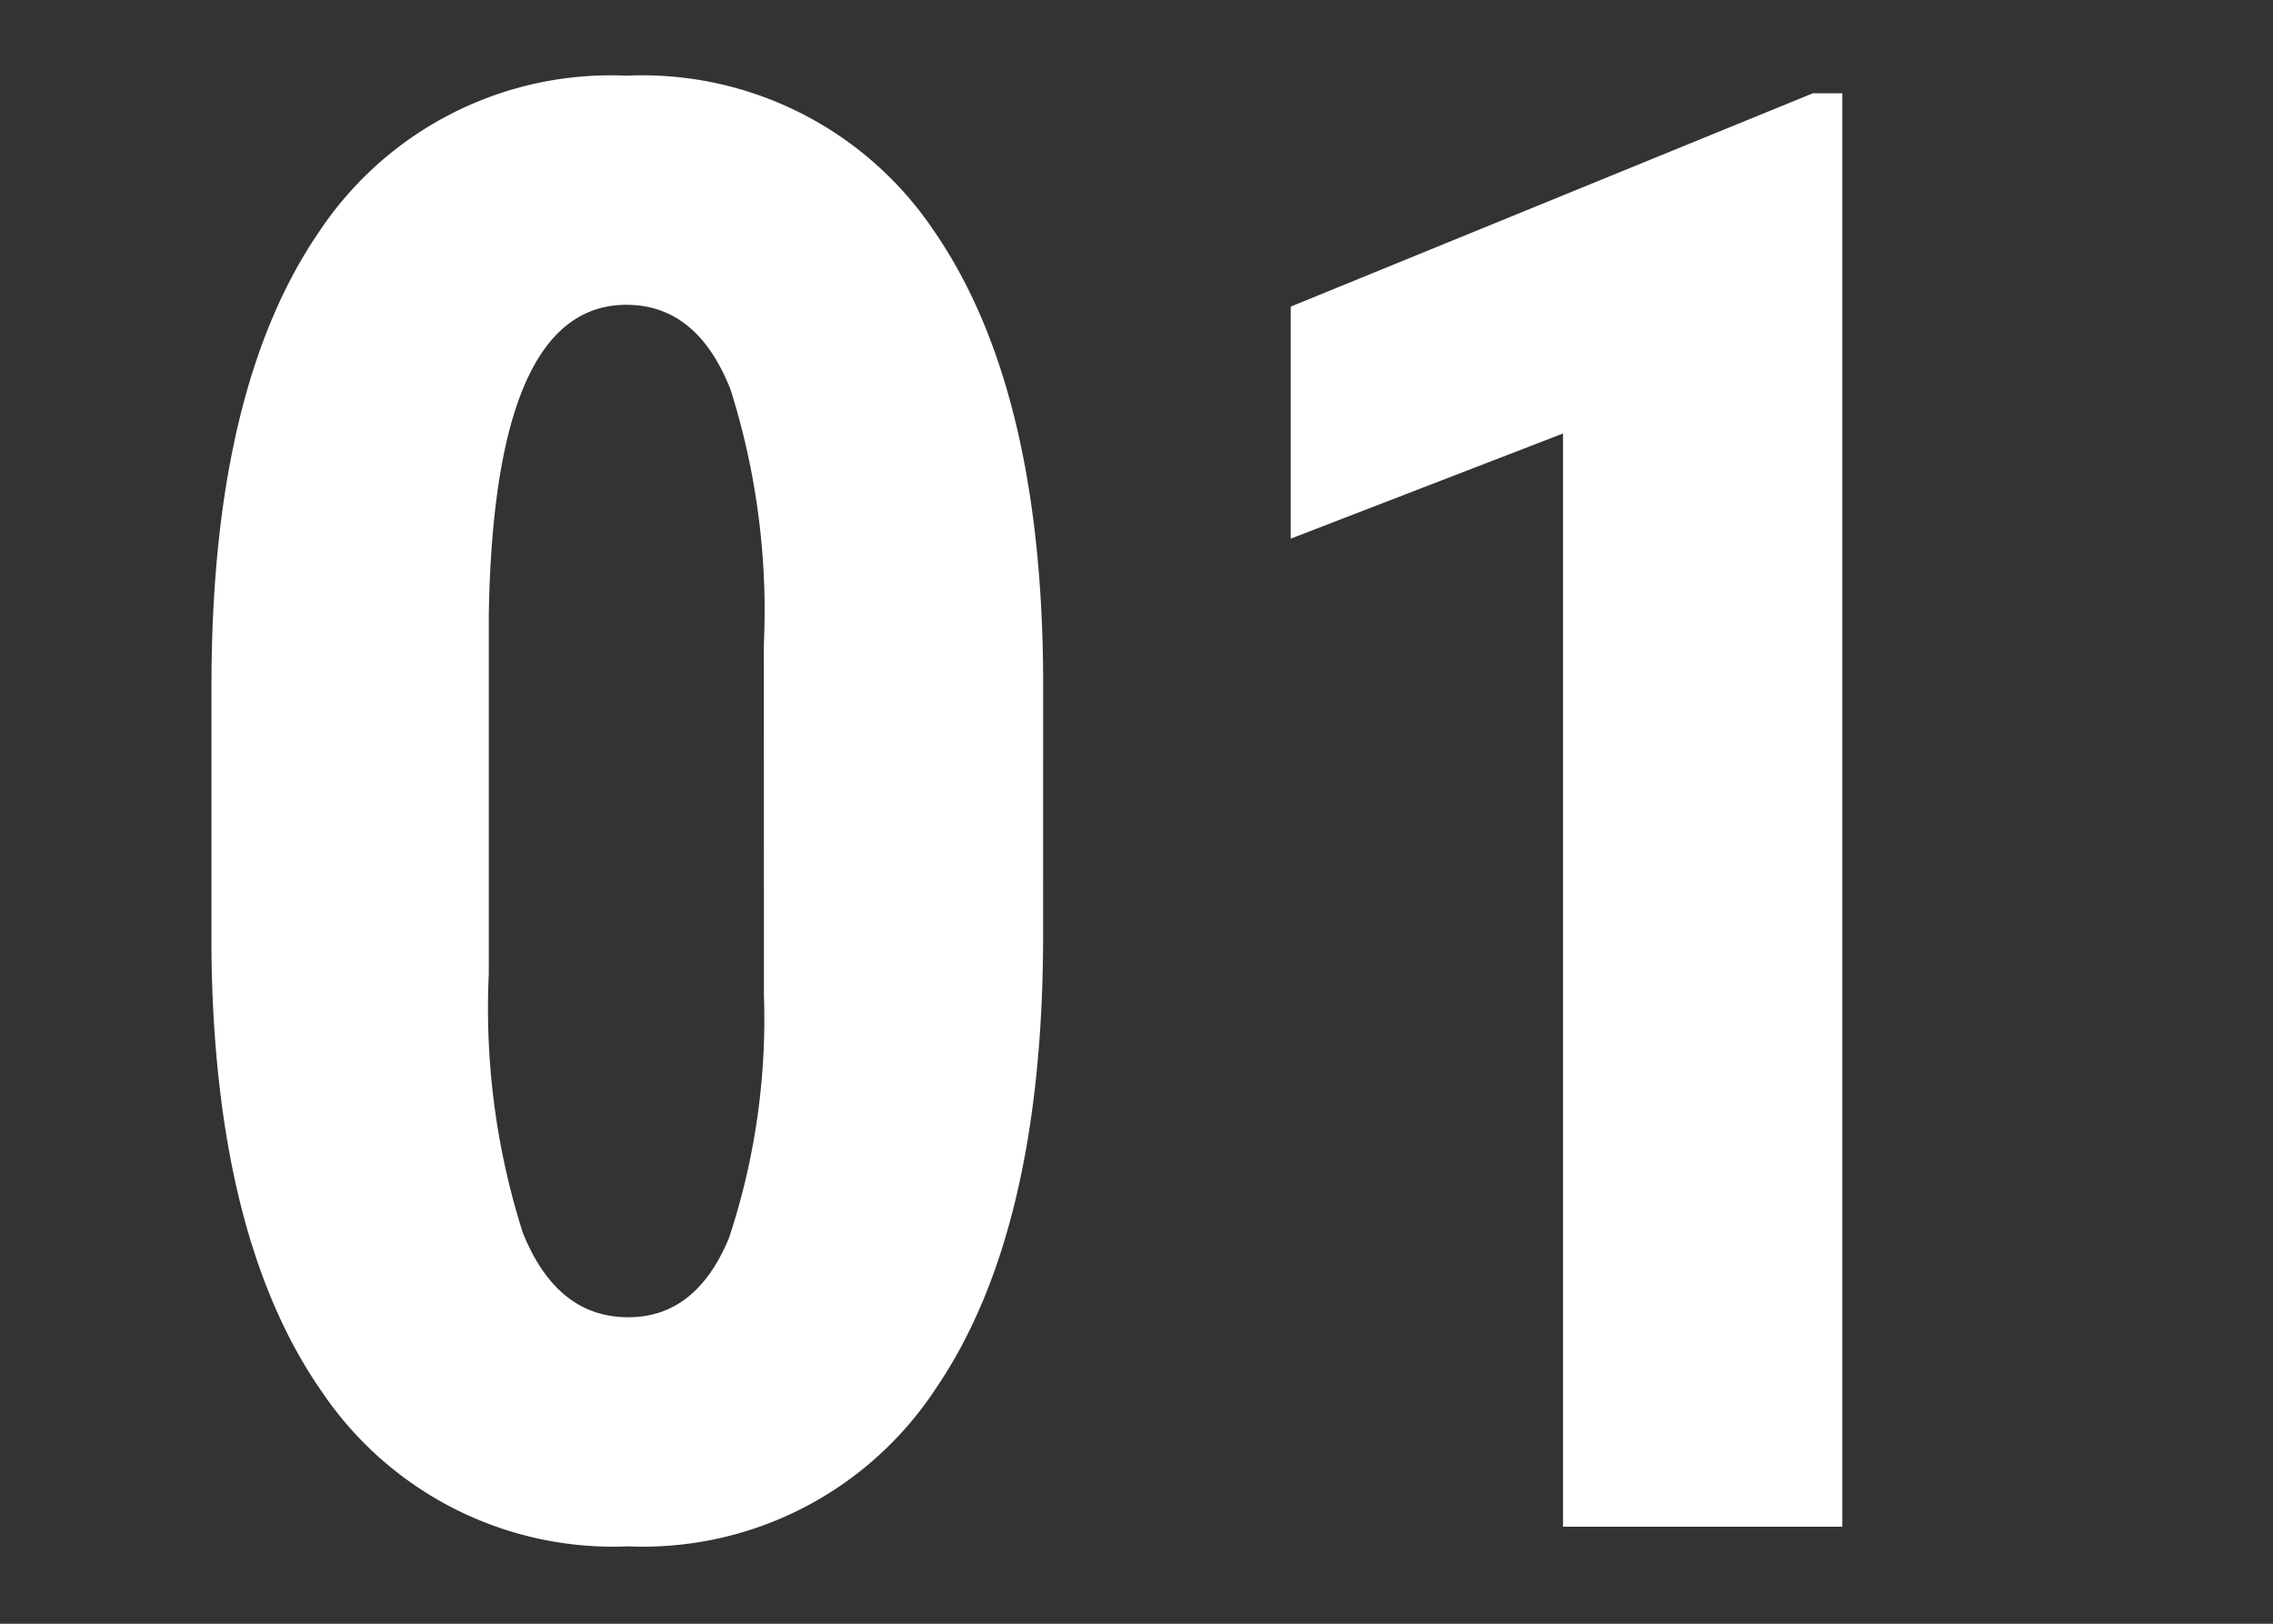
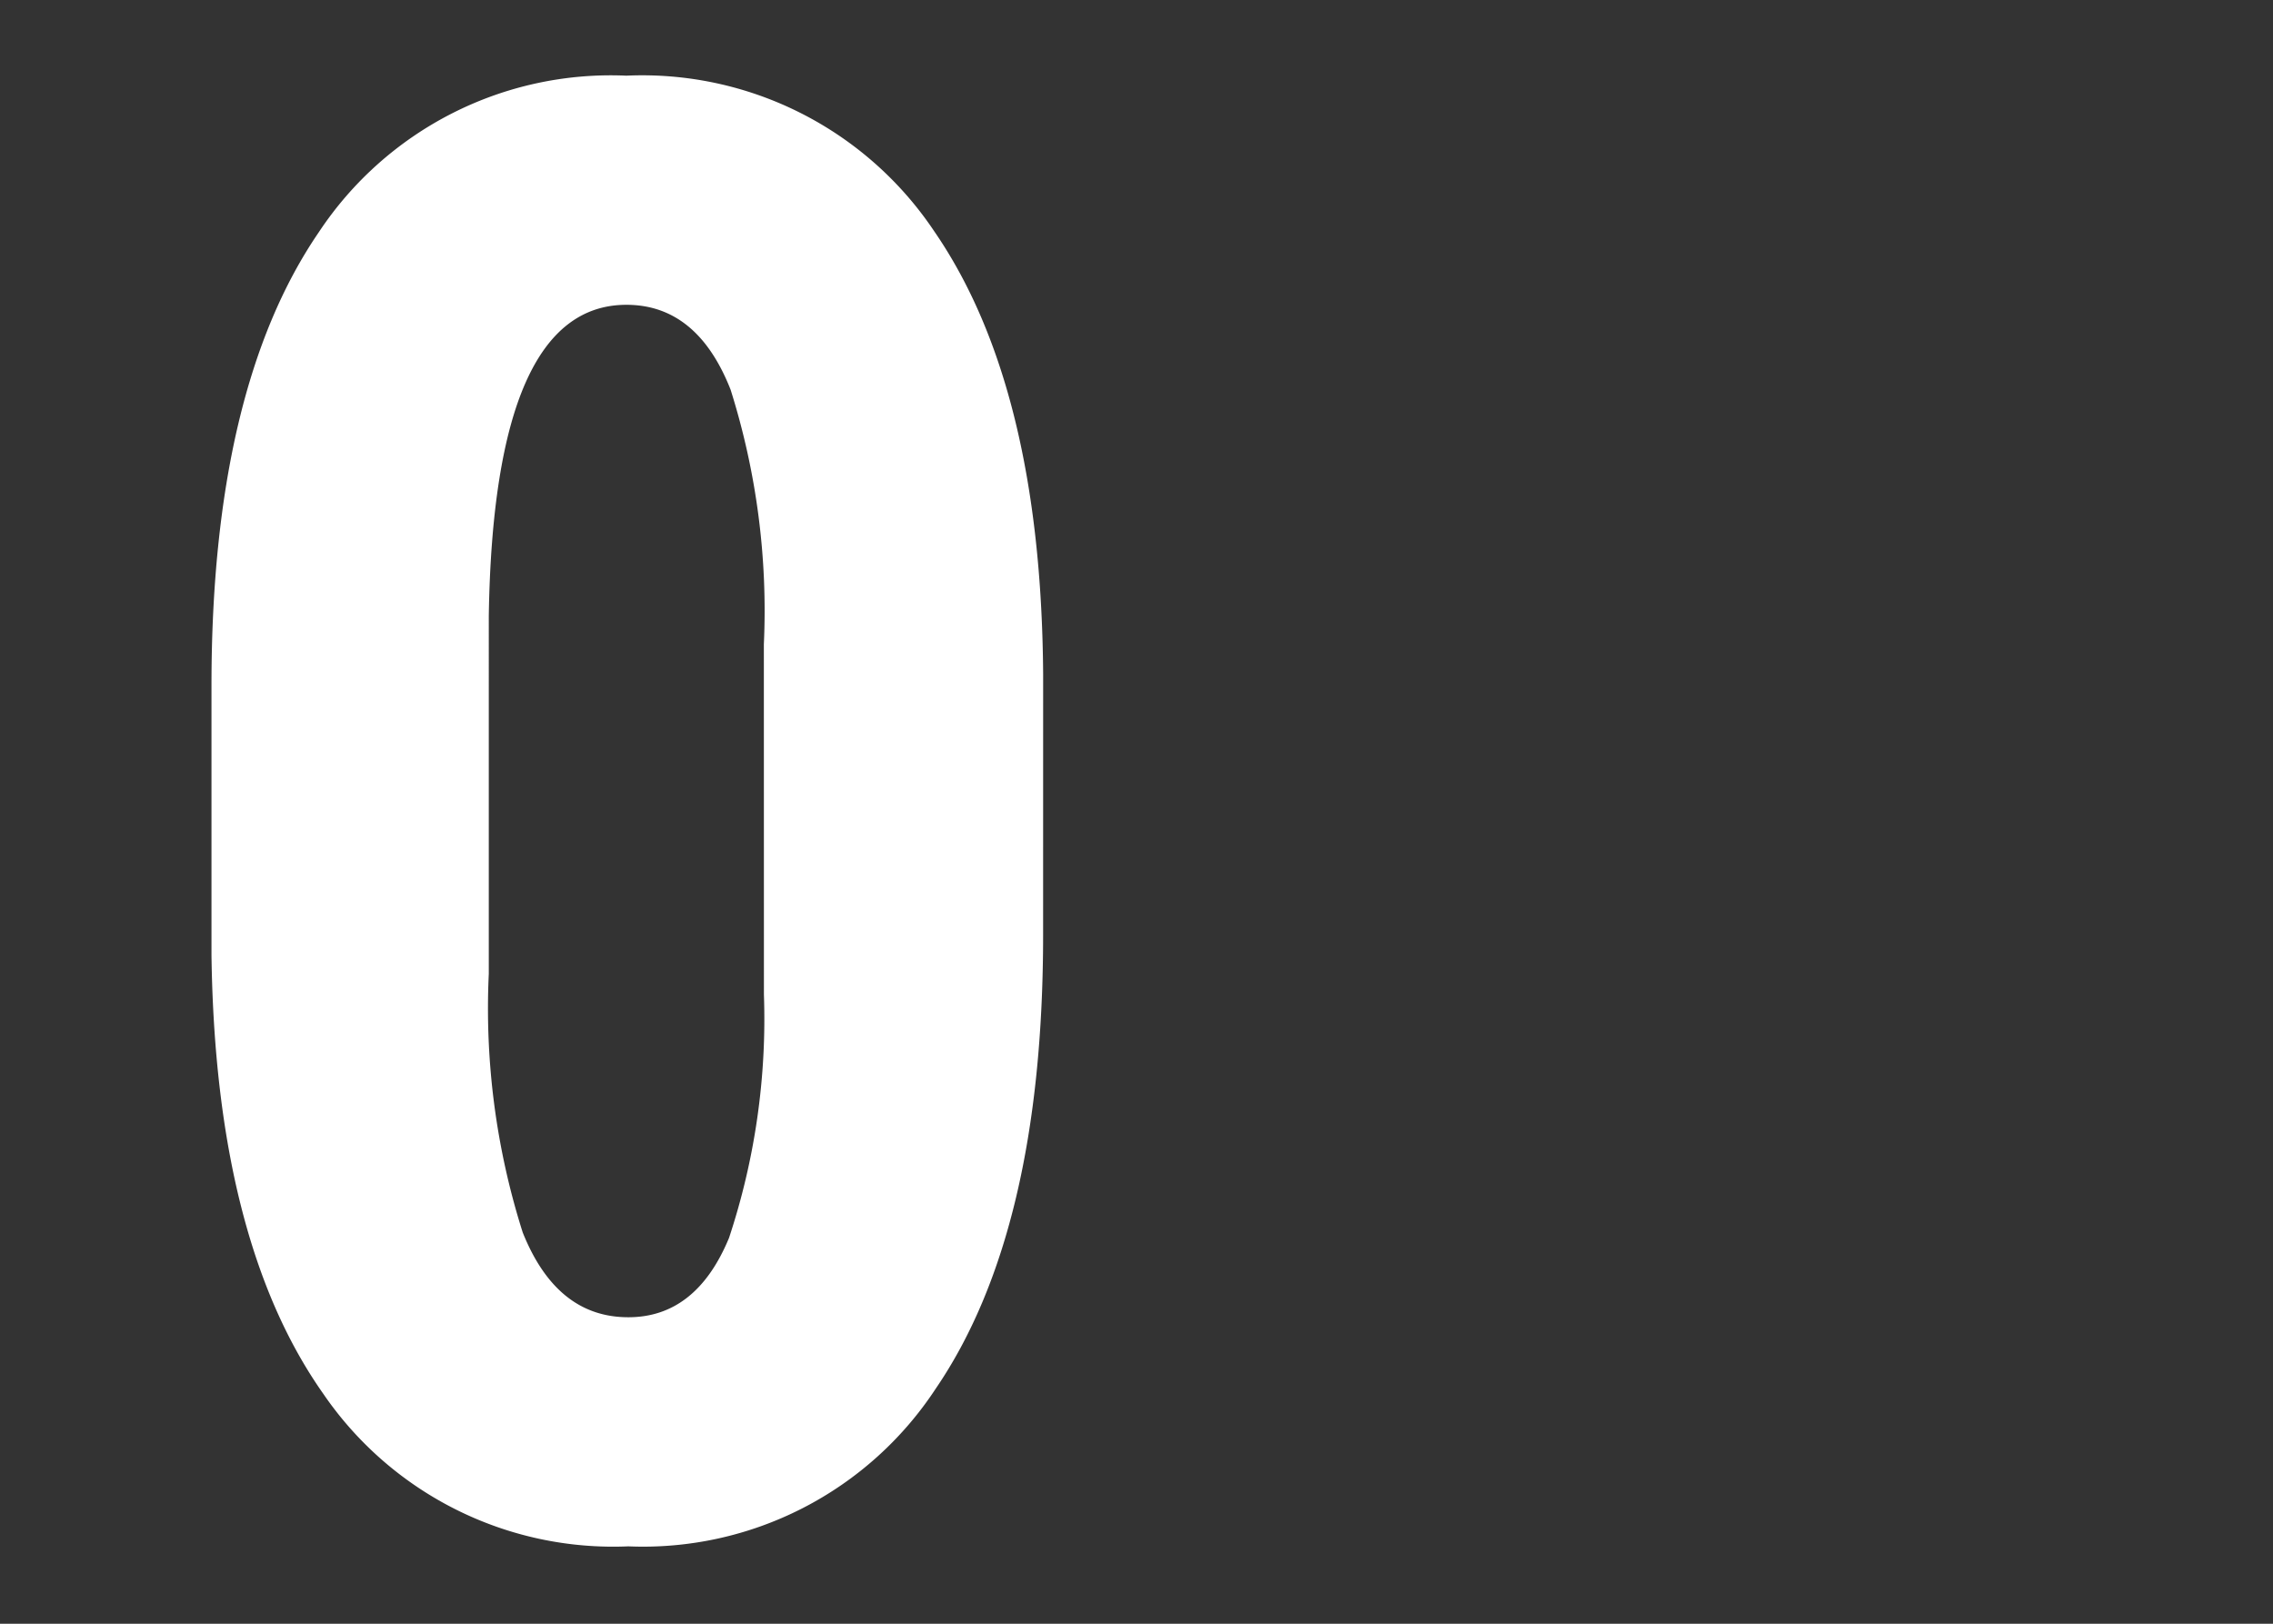
<svg xmlns="http://www.w3.org/2000/svg" id="レイヤー_1" data-name="レイヤー 1" viewBox="0 0 70 50" width="70" height="50">
  <rect x="0" y="0" width="70" height="50" fill="#333333" stroke="none" />
  <defs>
    <style>.cls-1{fill:#fff;}.cls-2{fill:none;}</style>
  </defs>
  <title>num01</title>
  <path class="cls-1" d="M32.124,28.787q0,9.142-3.315,13.986a10.783,10.783,0,0,1-9.46,4.844,10.817,10.817,0,0,1-9.4-4.708Q6.634,38.2,6.513,29.422V21.1q0-9.114,3.3-13.942a10.785,10.785,0,0,1,9.476-4.828,10.815,10.815,0,0,1,9.476,4.783q3.3,4.784,3.36,13.653Zm-8.6-8.951A22.616,22.616,0,0,0,22.5,12q-1.029-2.614-3.209-2.614-4.088,0-4.238,9.574V29.986a22.77,22.77,0,0,0,1.044,7.963q1.045,2.615,3.255,2.613,2.088,0,3.1-2.445a21.449,21.449,0,0,0,1.074-7.492Z" />
-   <path class="cls-1" d="M56.736,47.012h-8.6V13.348l-8.386,3.238V9.441L55.828,2.873h.908Z" />
-   <rect class="cls-2" width="70" height="50" />
</svg>